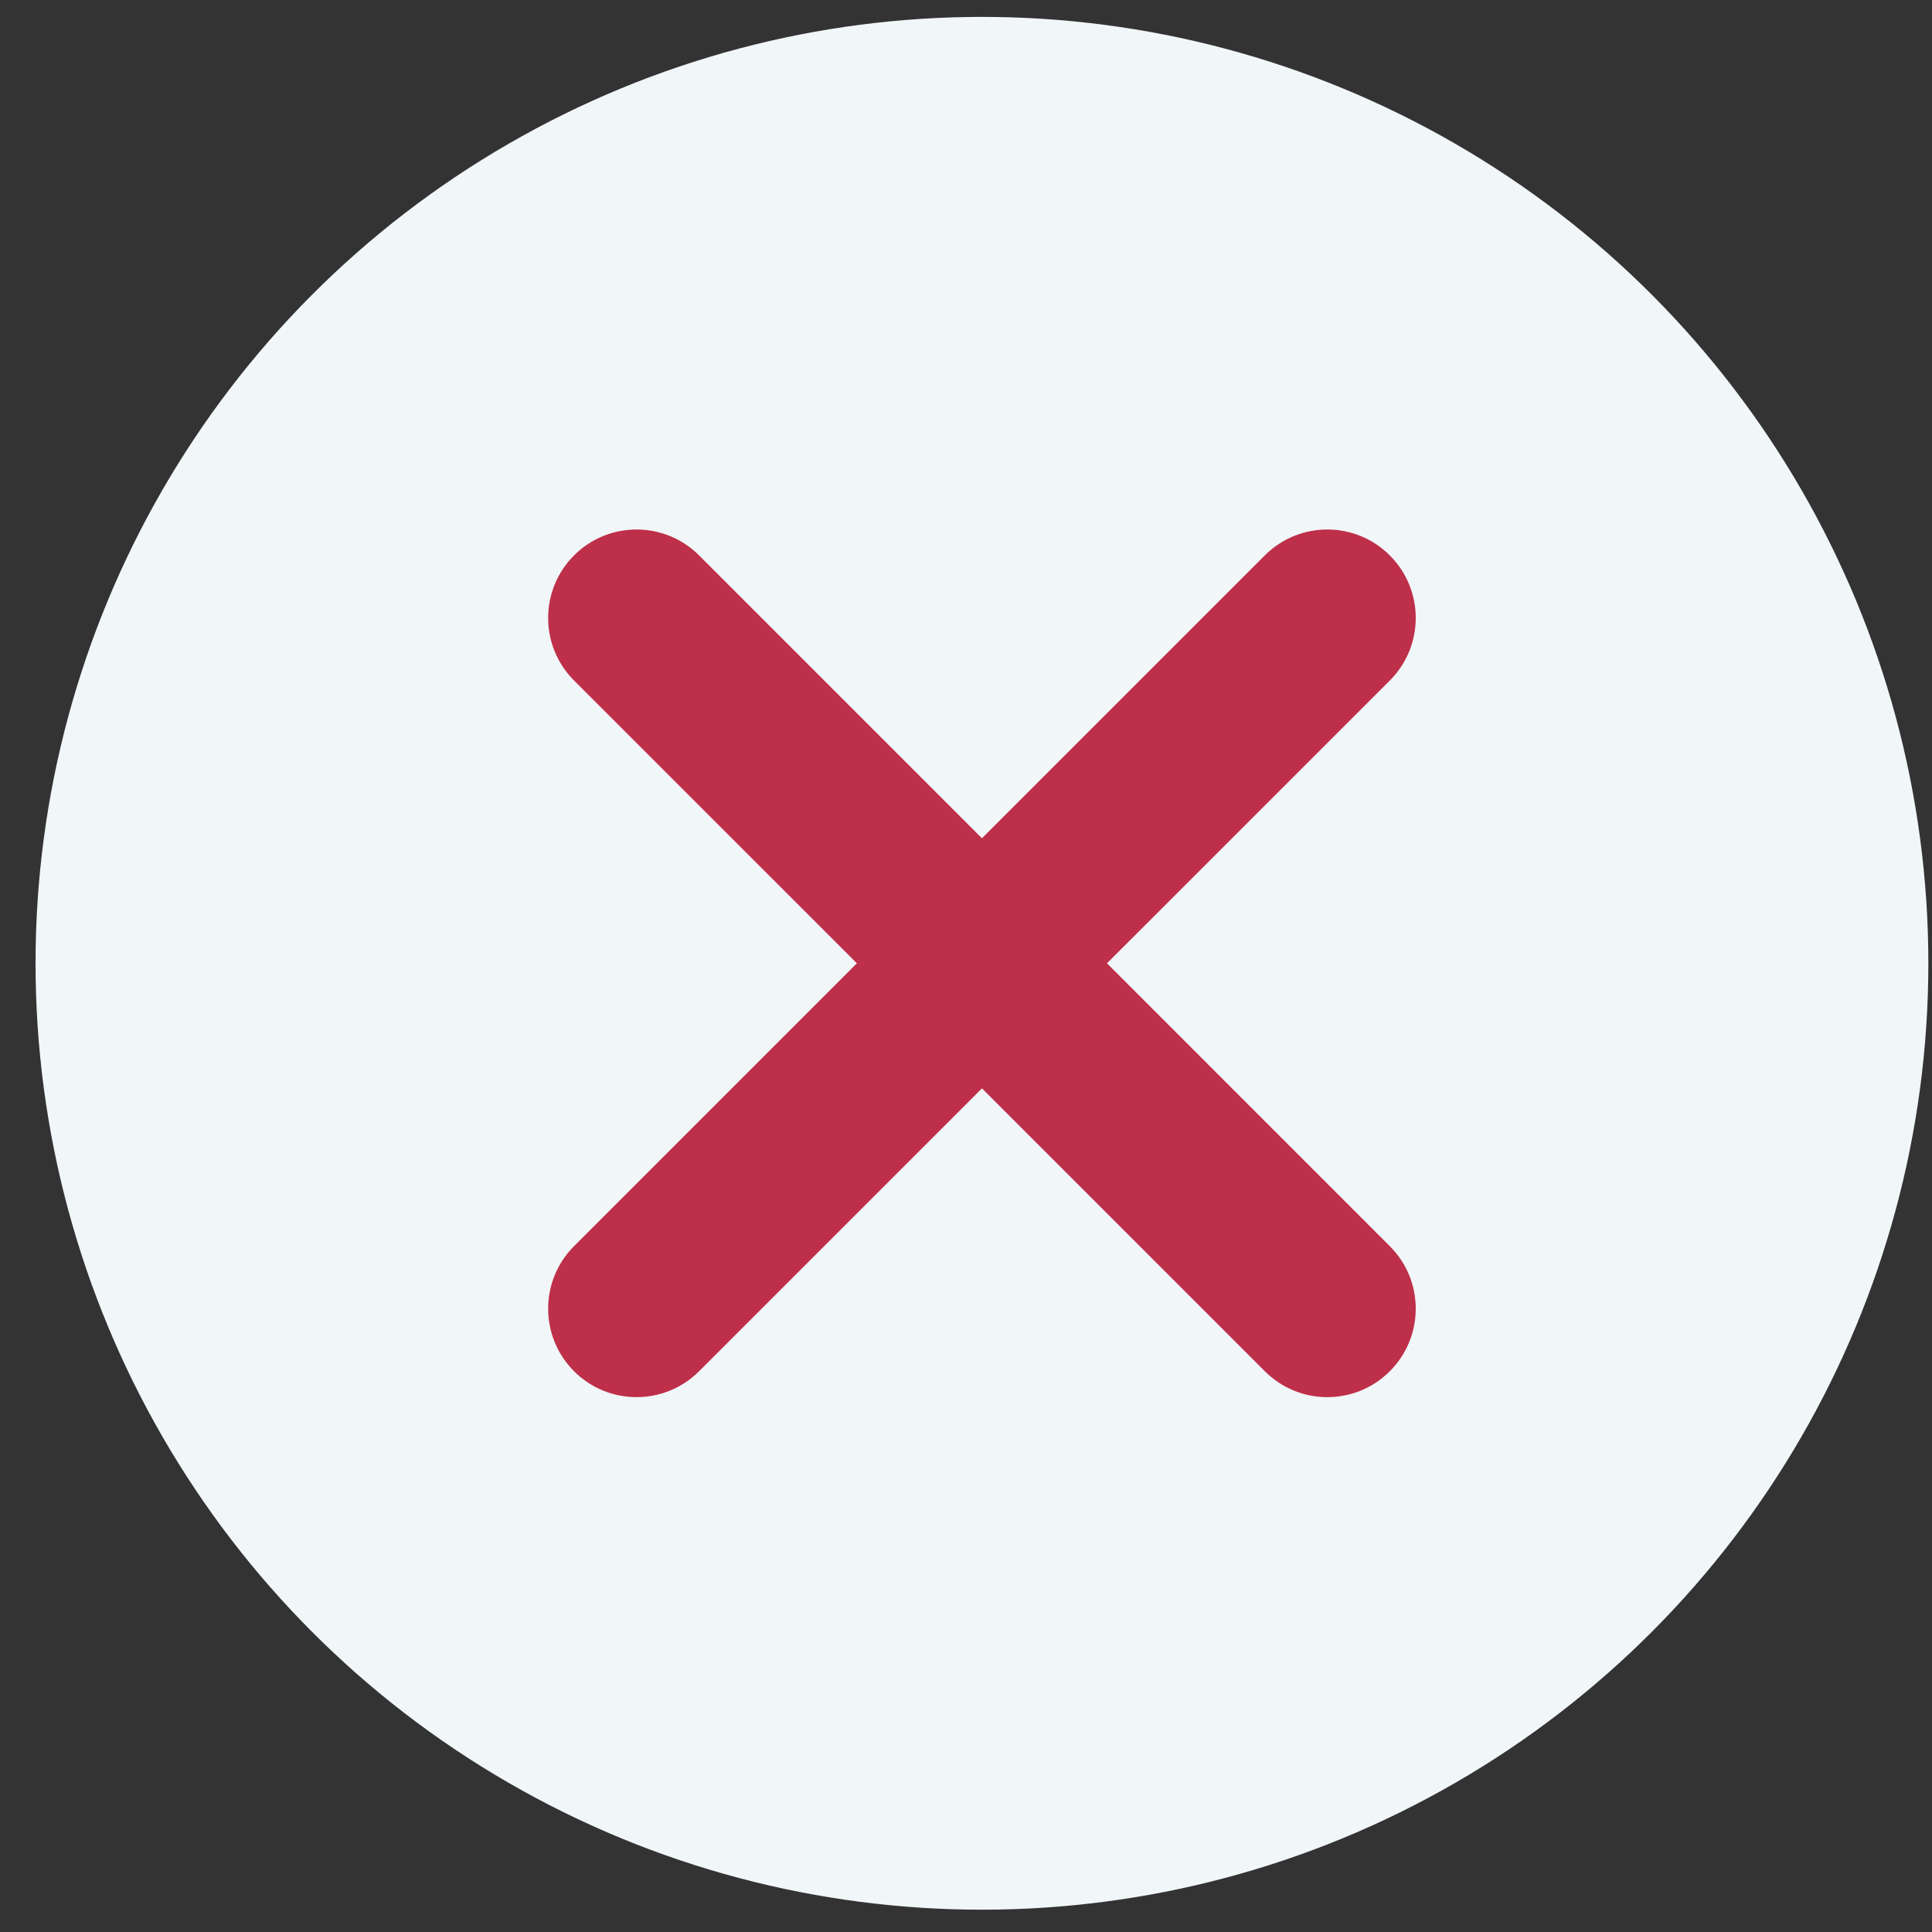
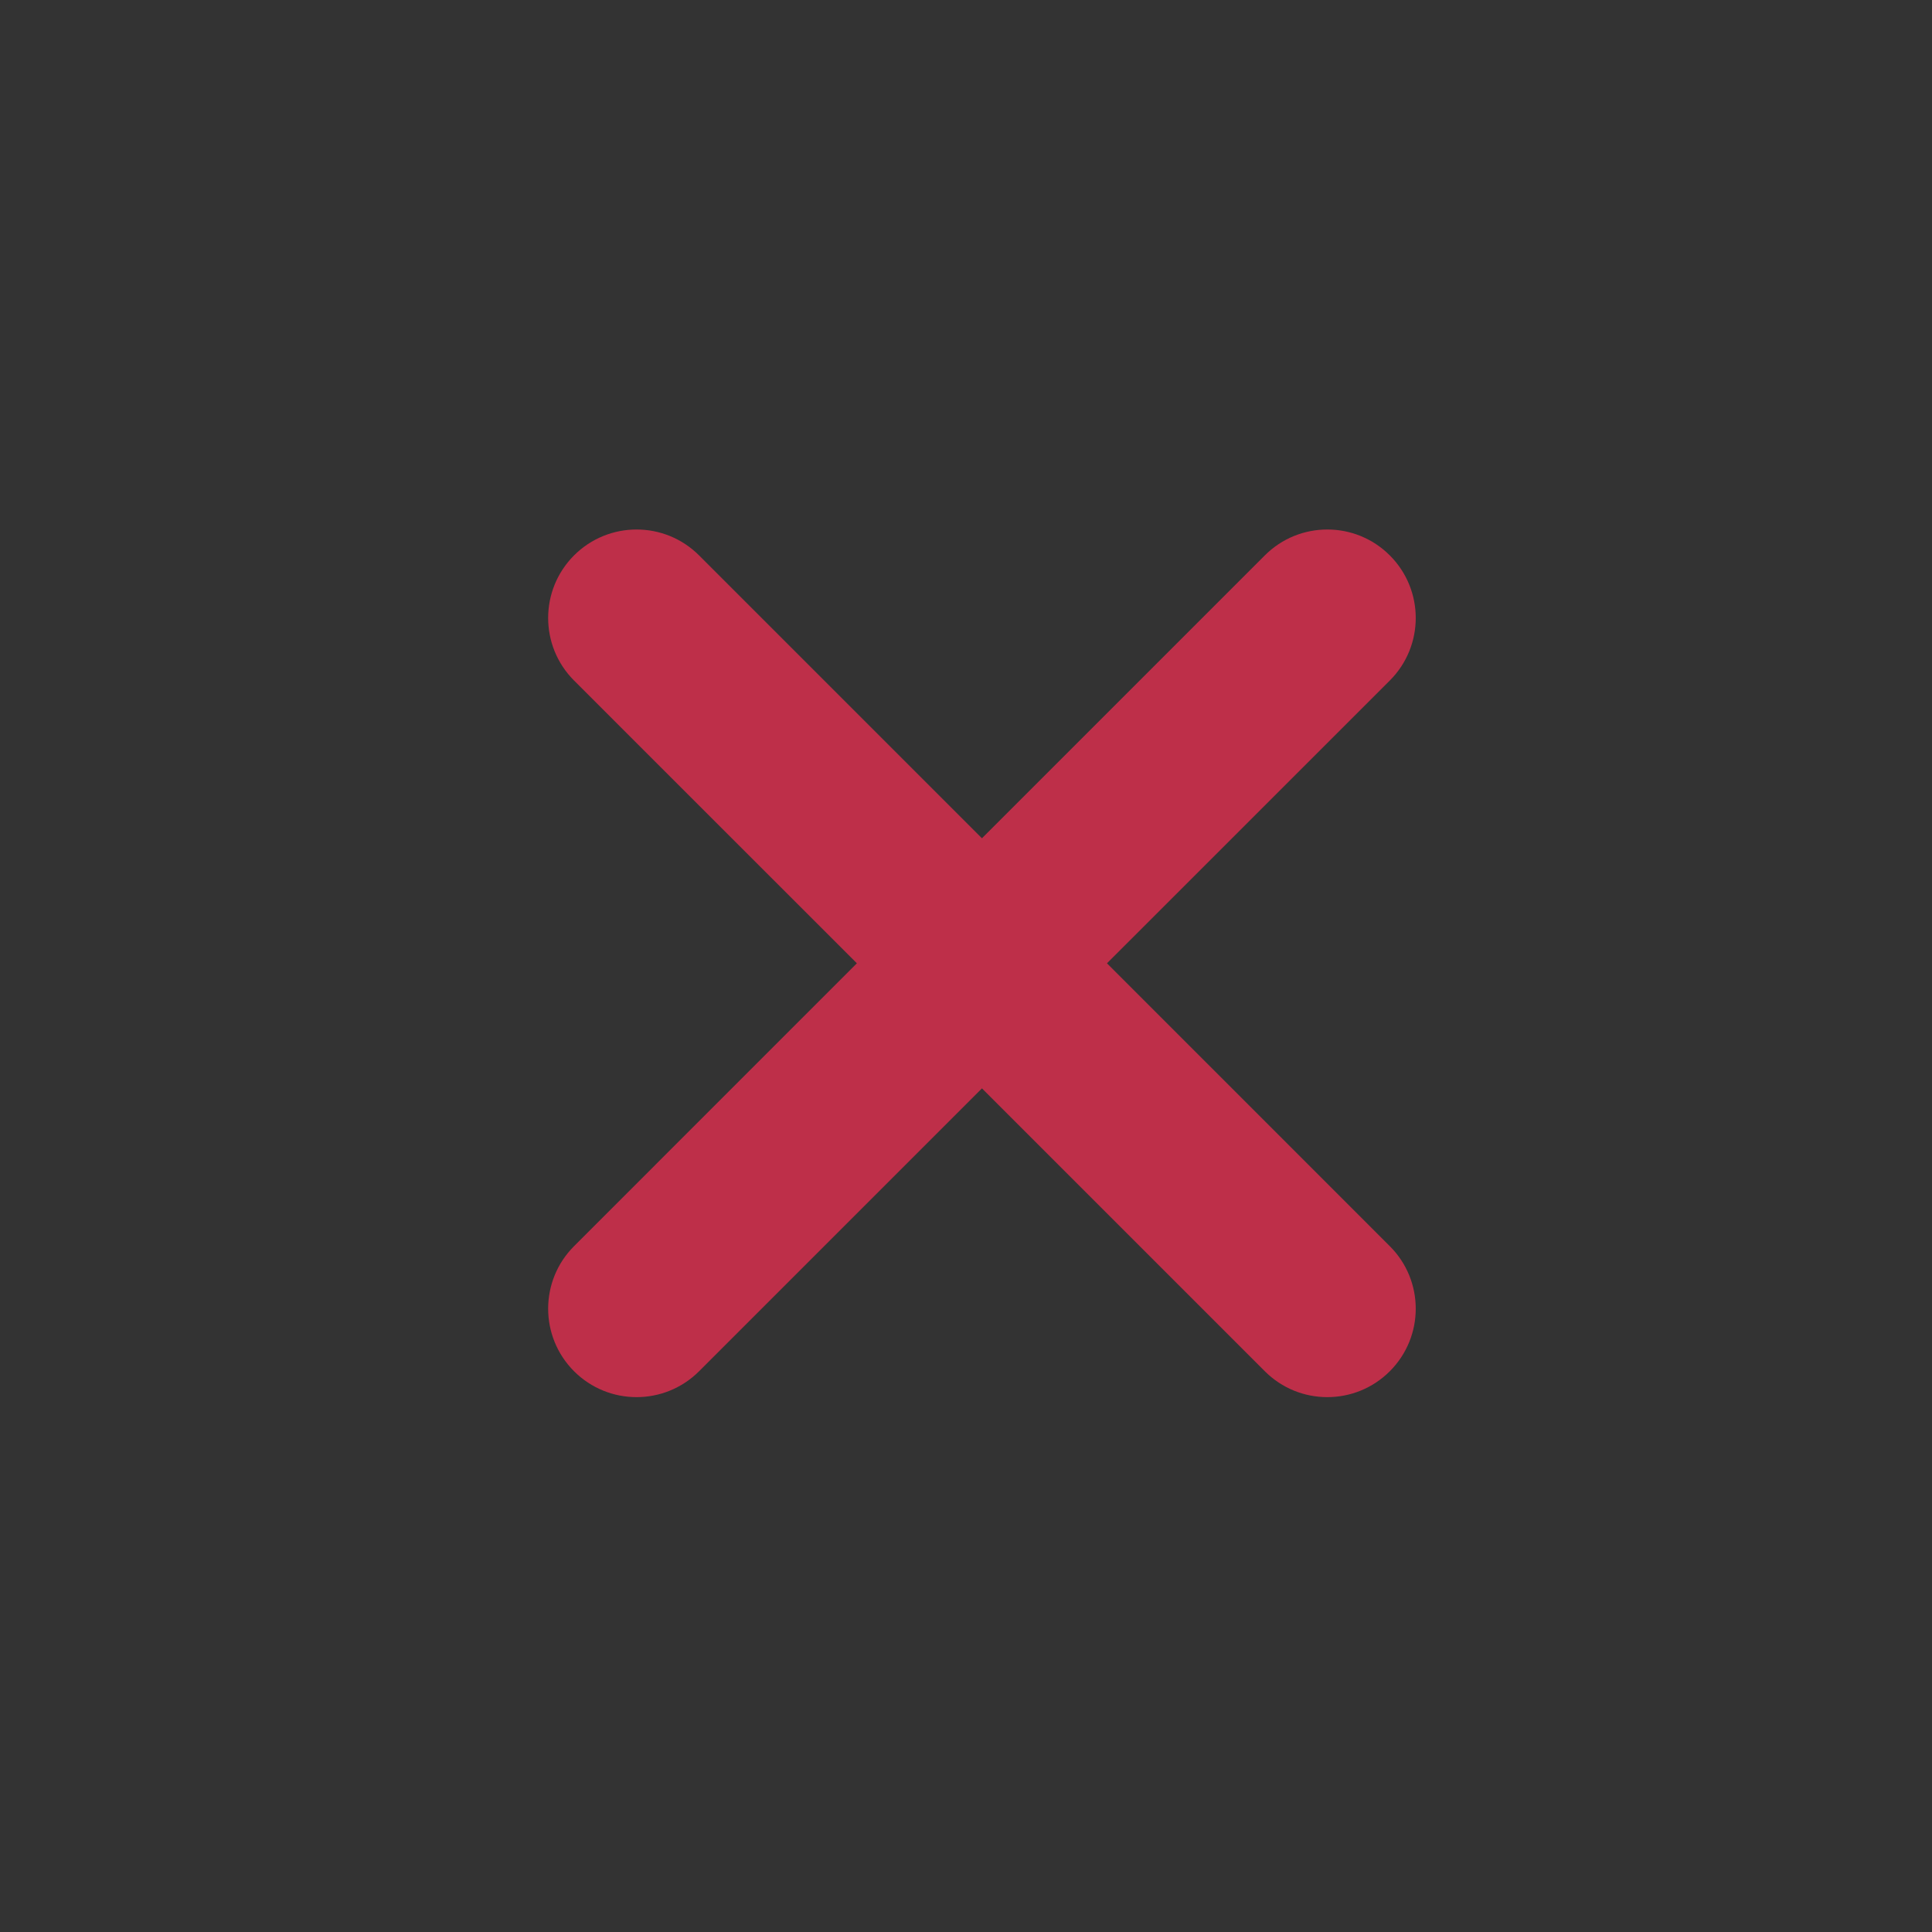
<svg xmlns="http://www.w3.org/2000/svg" width="35" height="35" viewBox="0 0 35 35" fill="none">
  <rect x="0" y="0" width="35" height="35" fill="#333333" stroke="none" />
-   <circle cx="17.789" cy="17.451" r="17.145" fill="#F1F6F8" />
  <path fill-rule="evenodd" clip-rule="evenodd" d="M10.399 10.062C9.774 10.688 9.774 11.702 10.399 12.328L15.523 17.451L10.399 22.576C9.774 23.201 9.774 24.215 10.399 24.841C11.025 25.467 12.039 25.467 12.665 24.841L17.789 19.717L22.913 24.841C23.538 25.467 24.553 25.467 25.178 24.841C25.804 24.215 25.804 23.201 25.178 22.576L20.054 17.451L25.178 12.328C25.804 11.702 25.804 10.688 25.178 10.062C24.553 9.436 23.538 9.436 22.913 10.062L17.789 15.186L12.665 10.062C12.039 9.436 11.025 9.436 10.399 10.062Z" fill="#BE2F49" />
</svg>